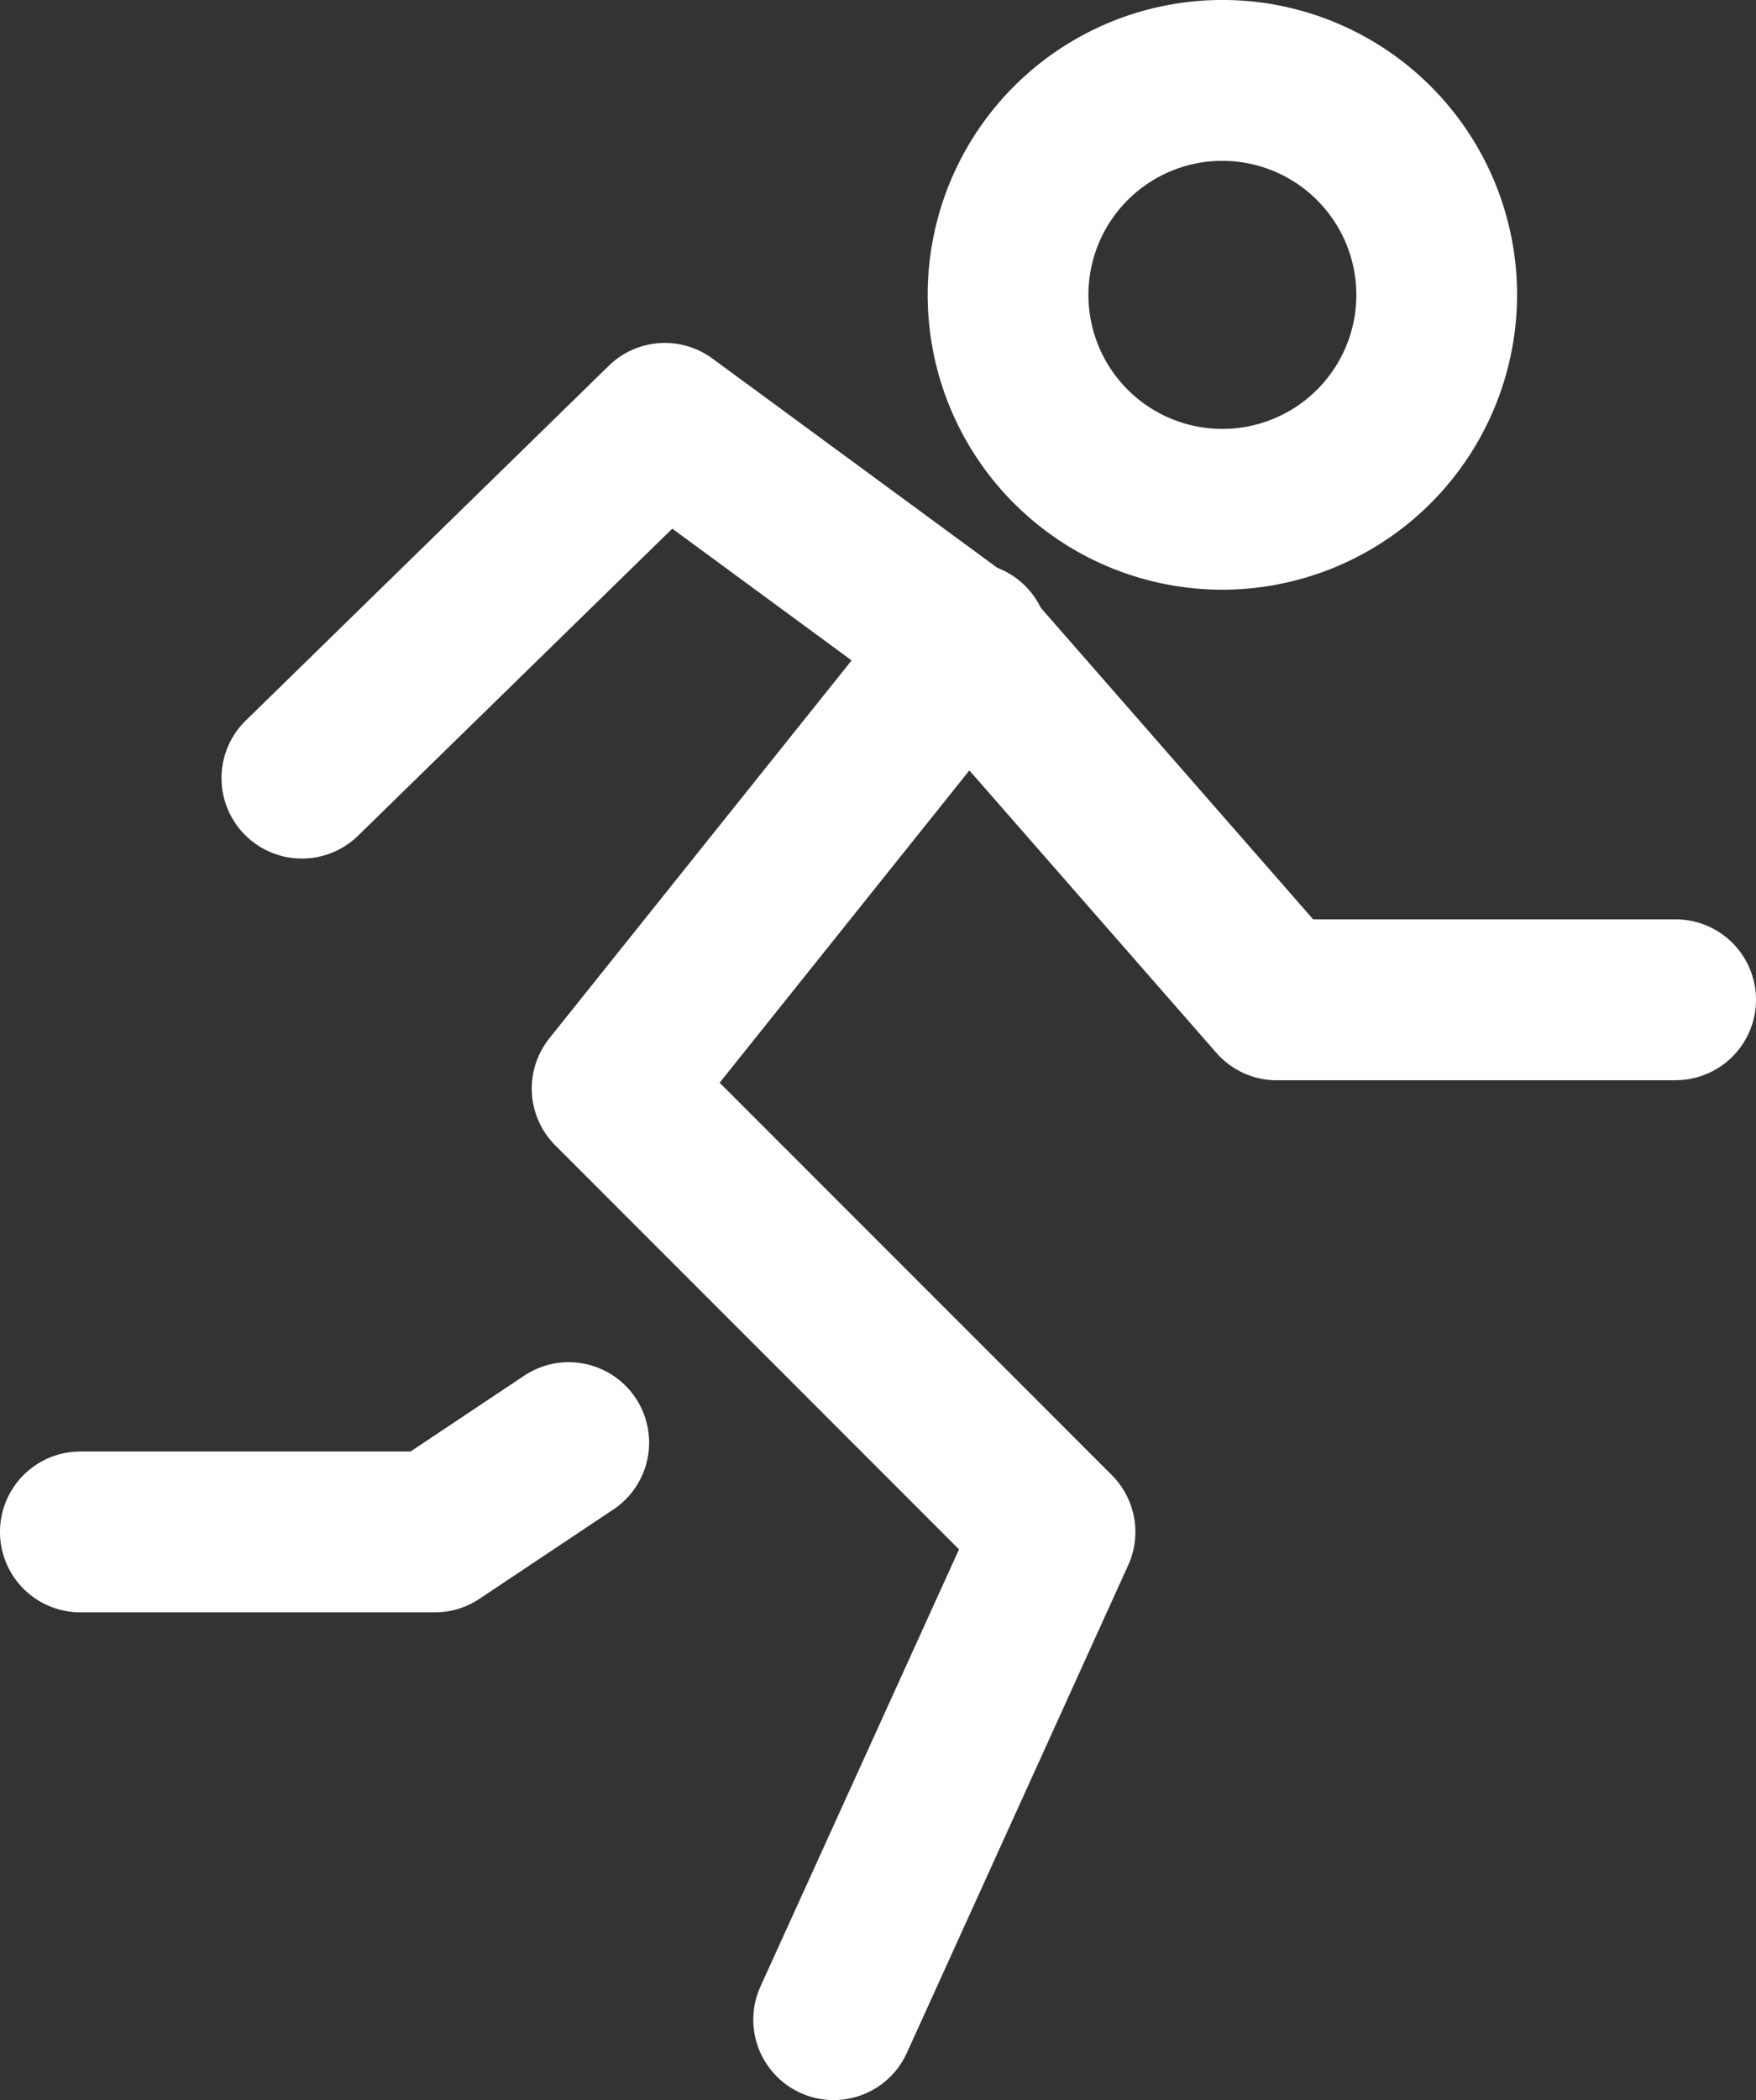
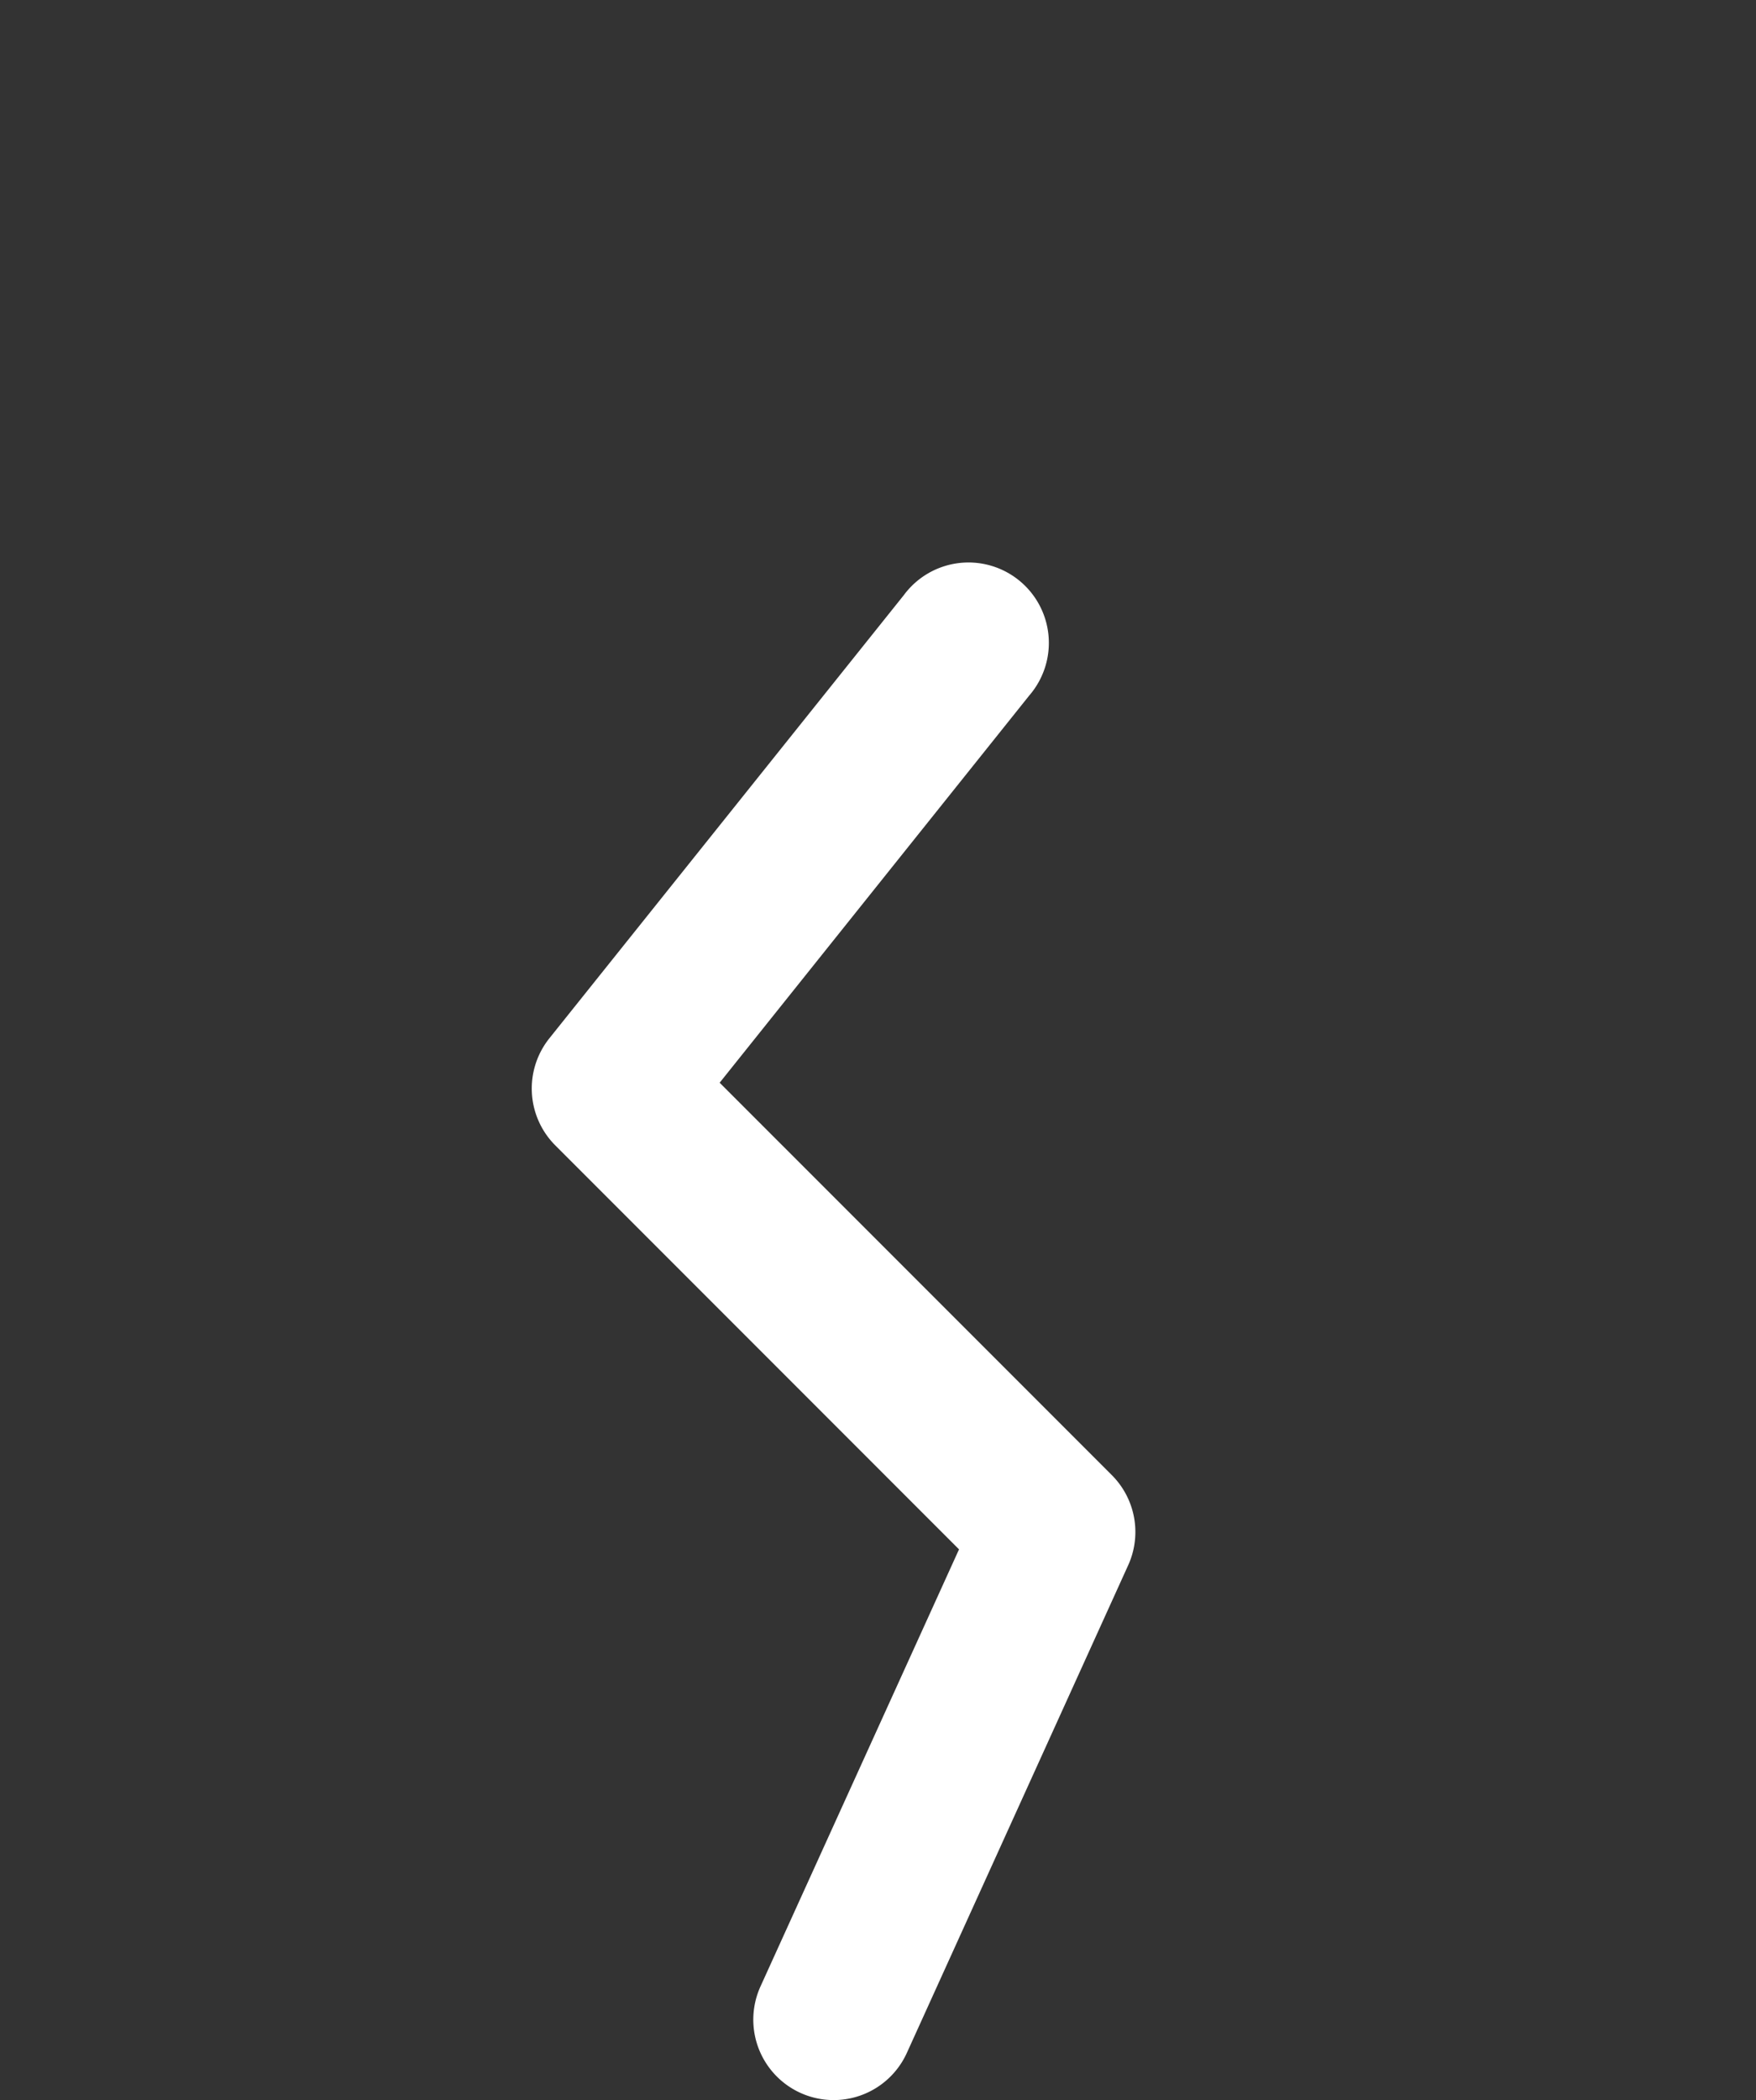
<svg xmlns="http://www.w3.org/2000/svg" viewBox="0 0 546.23 652.88">
  <rect x="0" y="0" width="546.23" height="652.88" fill="#333333" stroke="none" />
  <defs>
    <style>.cls-1{fill:#fff;}</style>
  </defs>
  <g id="Слой_2" data-name="Слой 2">
    <g id="Слой_1-2" data-name="Слой 1">
-       <path class="cls-1" d="M380.24,183.33a91.67,91.67,0,1,1,91.67-91.66A91.77,91.77,0,0,1,380.24,183.33Zm0-133.33a41.67,41.67,0,1,0,41.67,41.67A41.72,41.72,0,0,0,380.24,50Z" />
      <path class="cls-1" d="M259.32,652.88a25,25,0,0,1-22.75-35.35l61.75-135.86L172.73,356.08a25,25,0,0,1-1.84-33.29L281.16,185a25,25,0,1,1,39,31.23l-96.3,120.37,122,122a25,25,0,0,1,5.08,28L282.09,638.21A25,25,0,0,1,259.32,652.88Z" />
-       <path class="cls-1" d="M521.23,335.84H397.17a25,25,0,0,1-18.81-8.54L283.67,219.09l-74.55-54.74L111.39,259.8A25,25,0,0,1,76.45,224l112.9-110.27a25,25,0,0,1,32.26-2.27l93.87,68.92a25.56,25.56,0,0,1,4,3.69l89,101.74H521.23a25,25,0,0,1,0,50Z" />
-       <path class="cls-1" d="M135.27,501.25H25a25,25,0,0,1,0-50H127.7l35.06-23.37a25,25,0,1,1,27.73,41.6l-41.35,27.57A25,25,0,0,1,135.27,501.25Z" />
    </g>
  </g>
</svg>